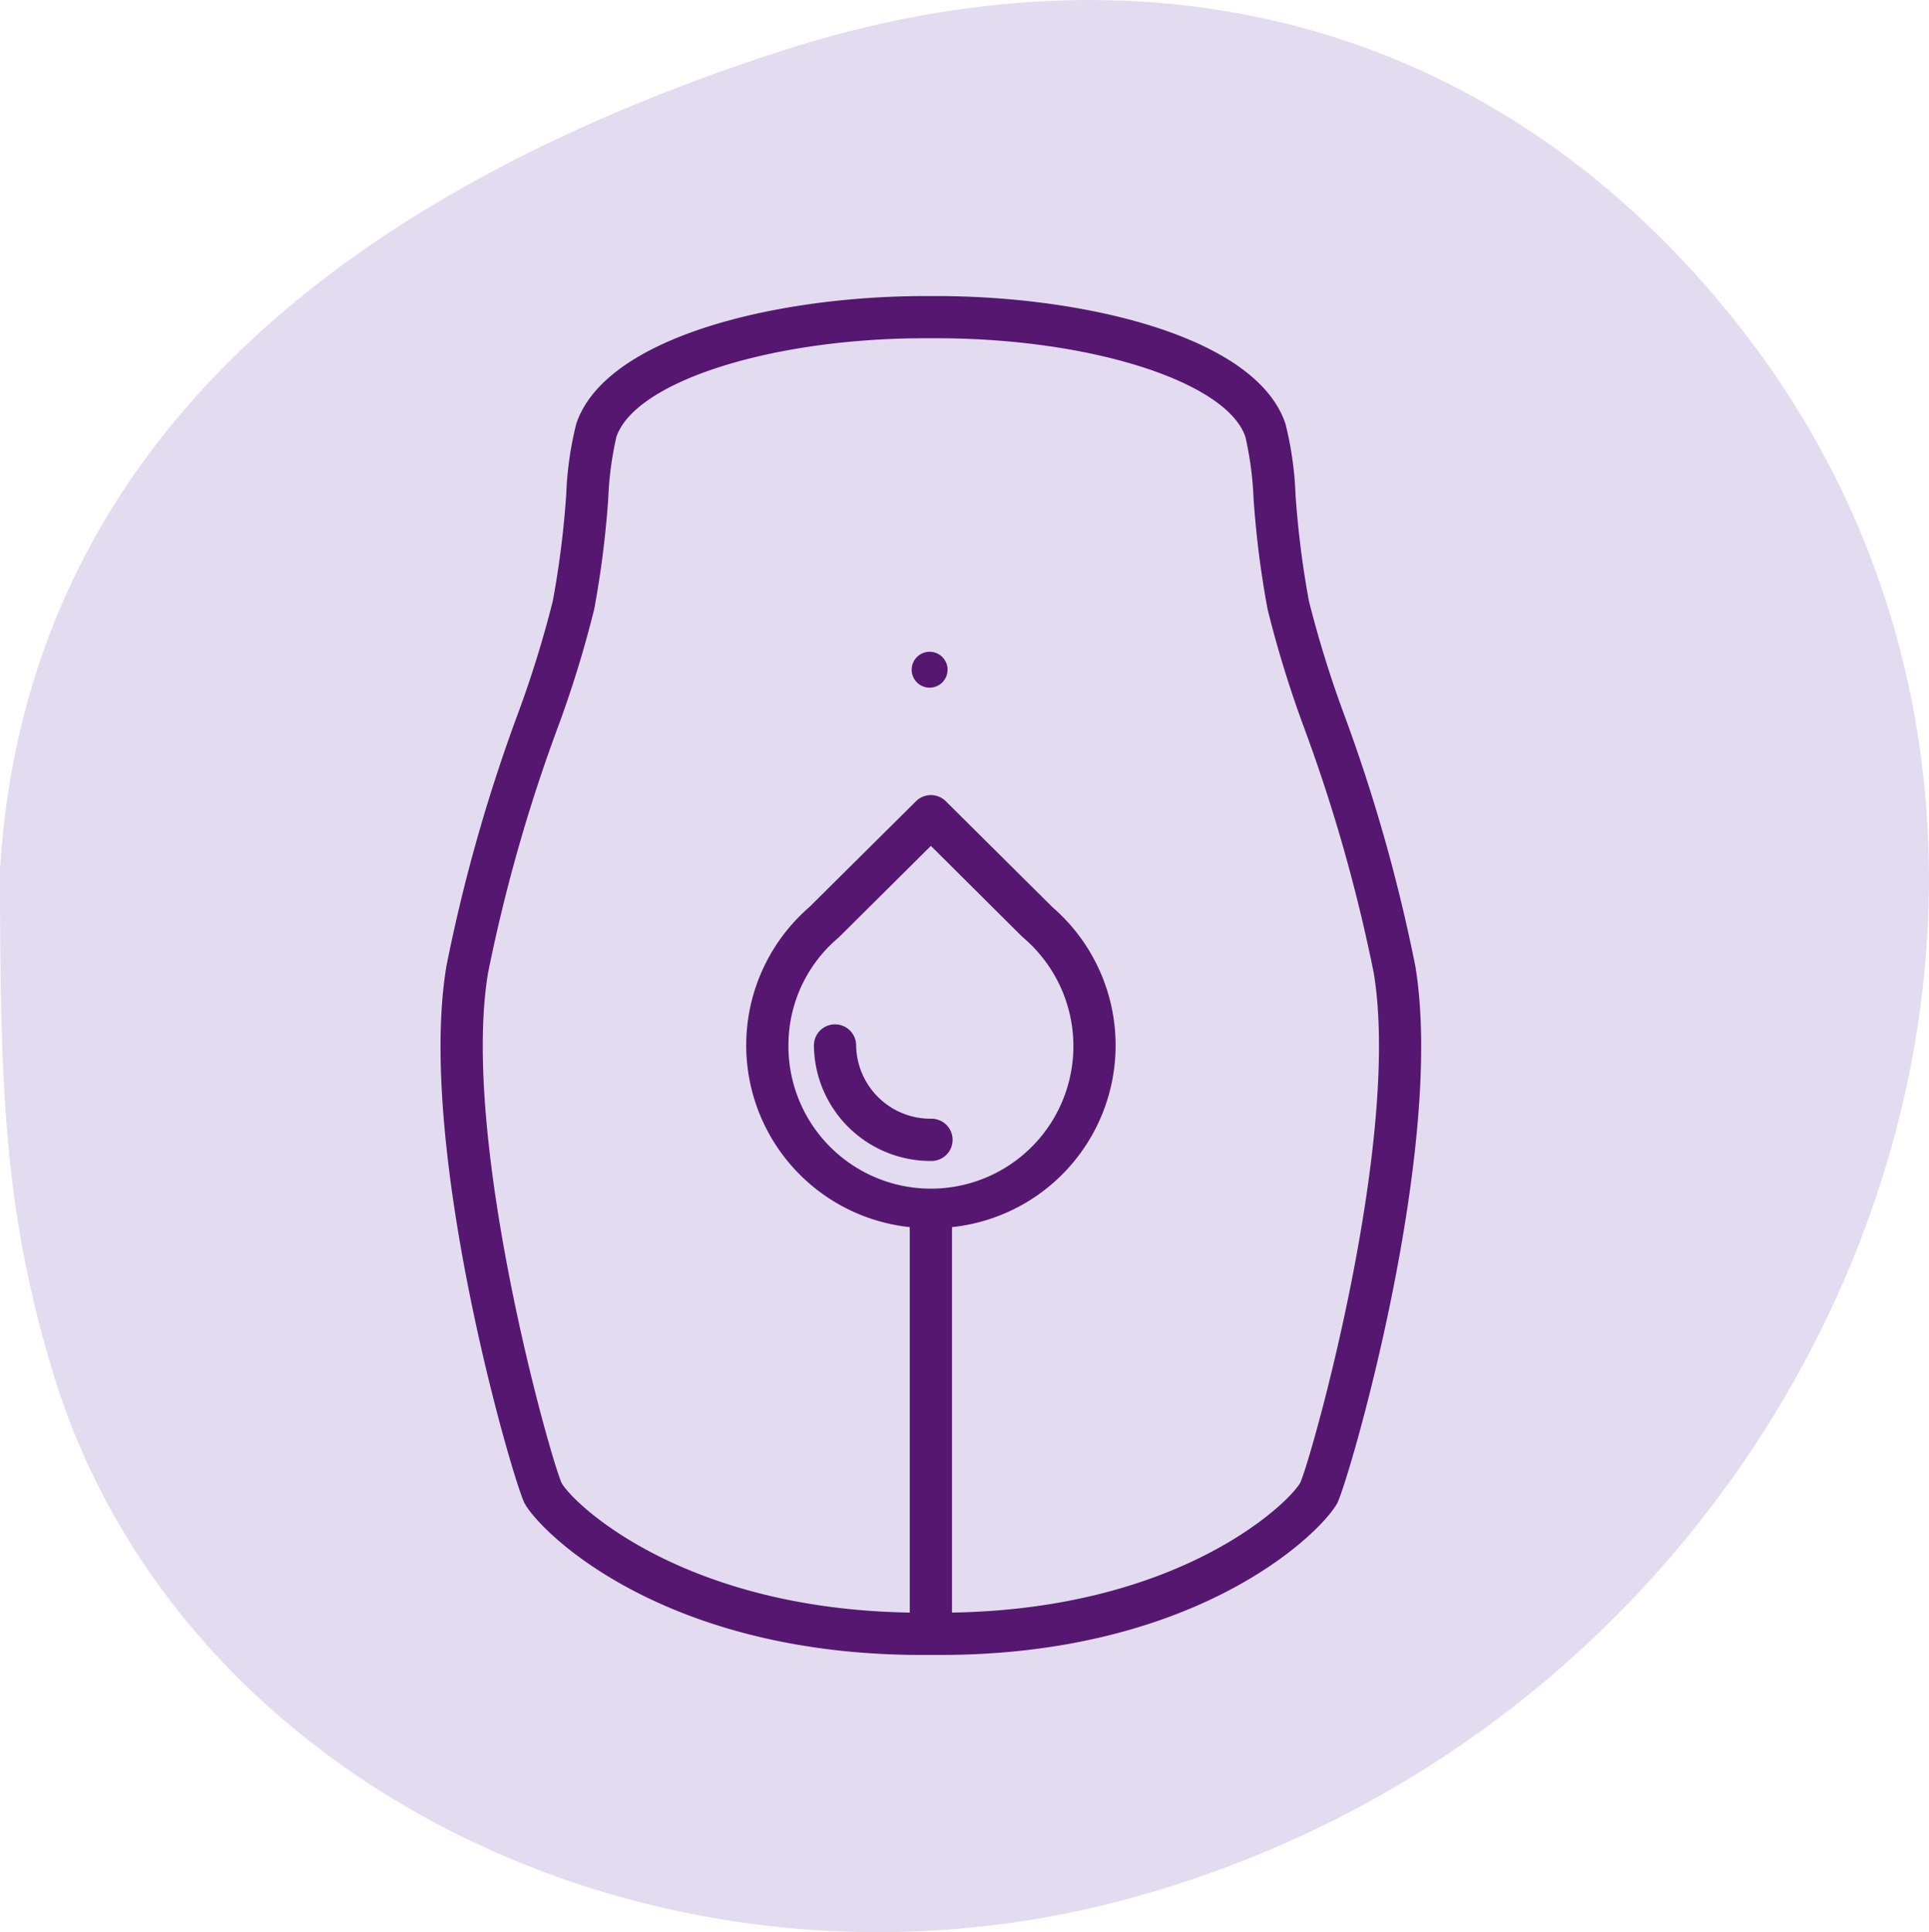
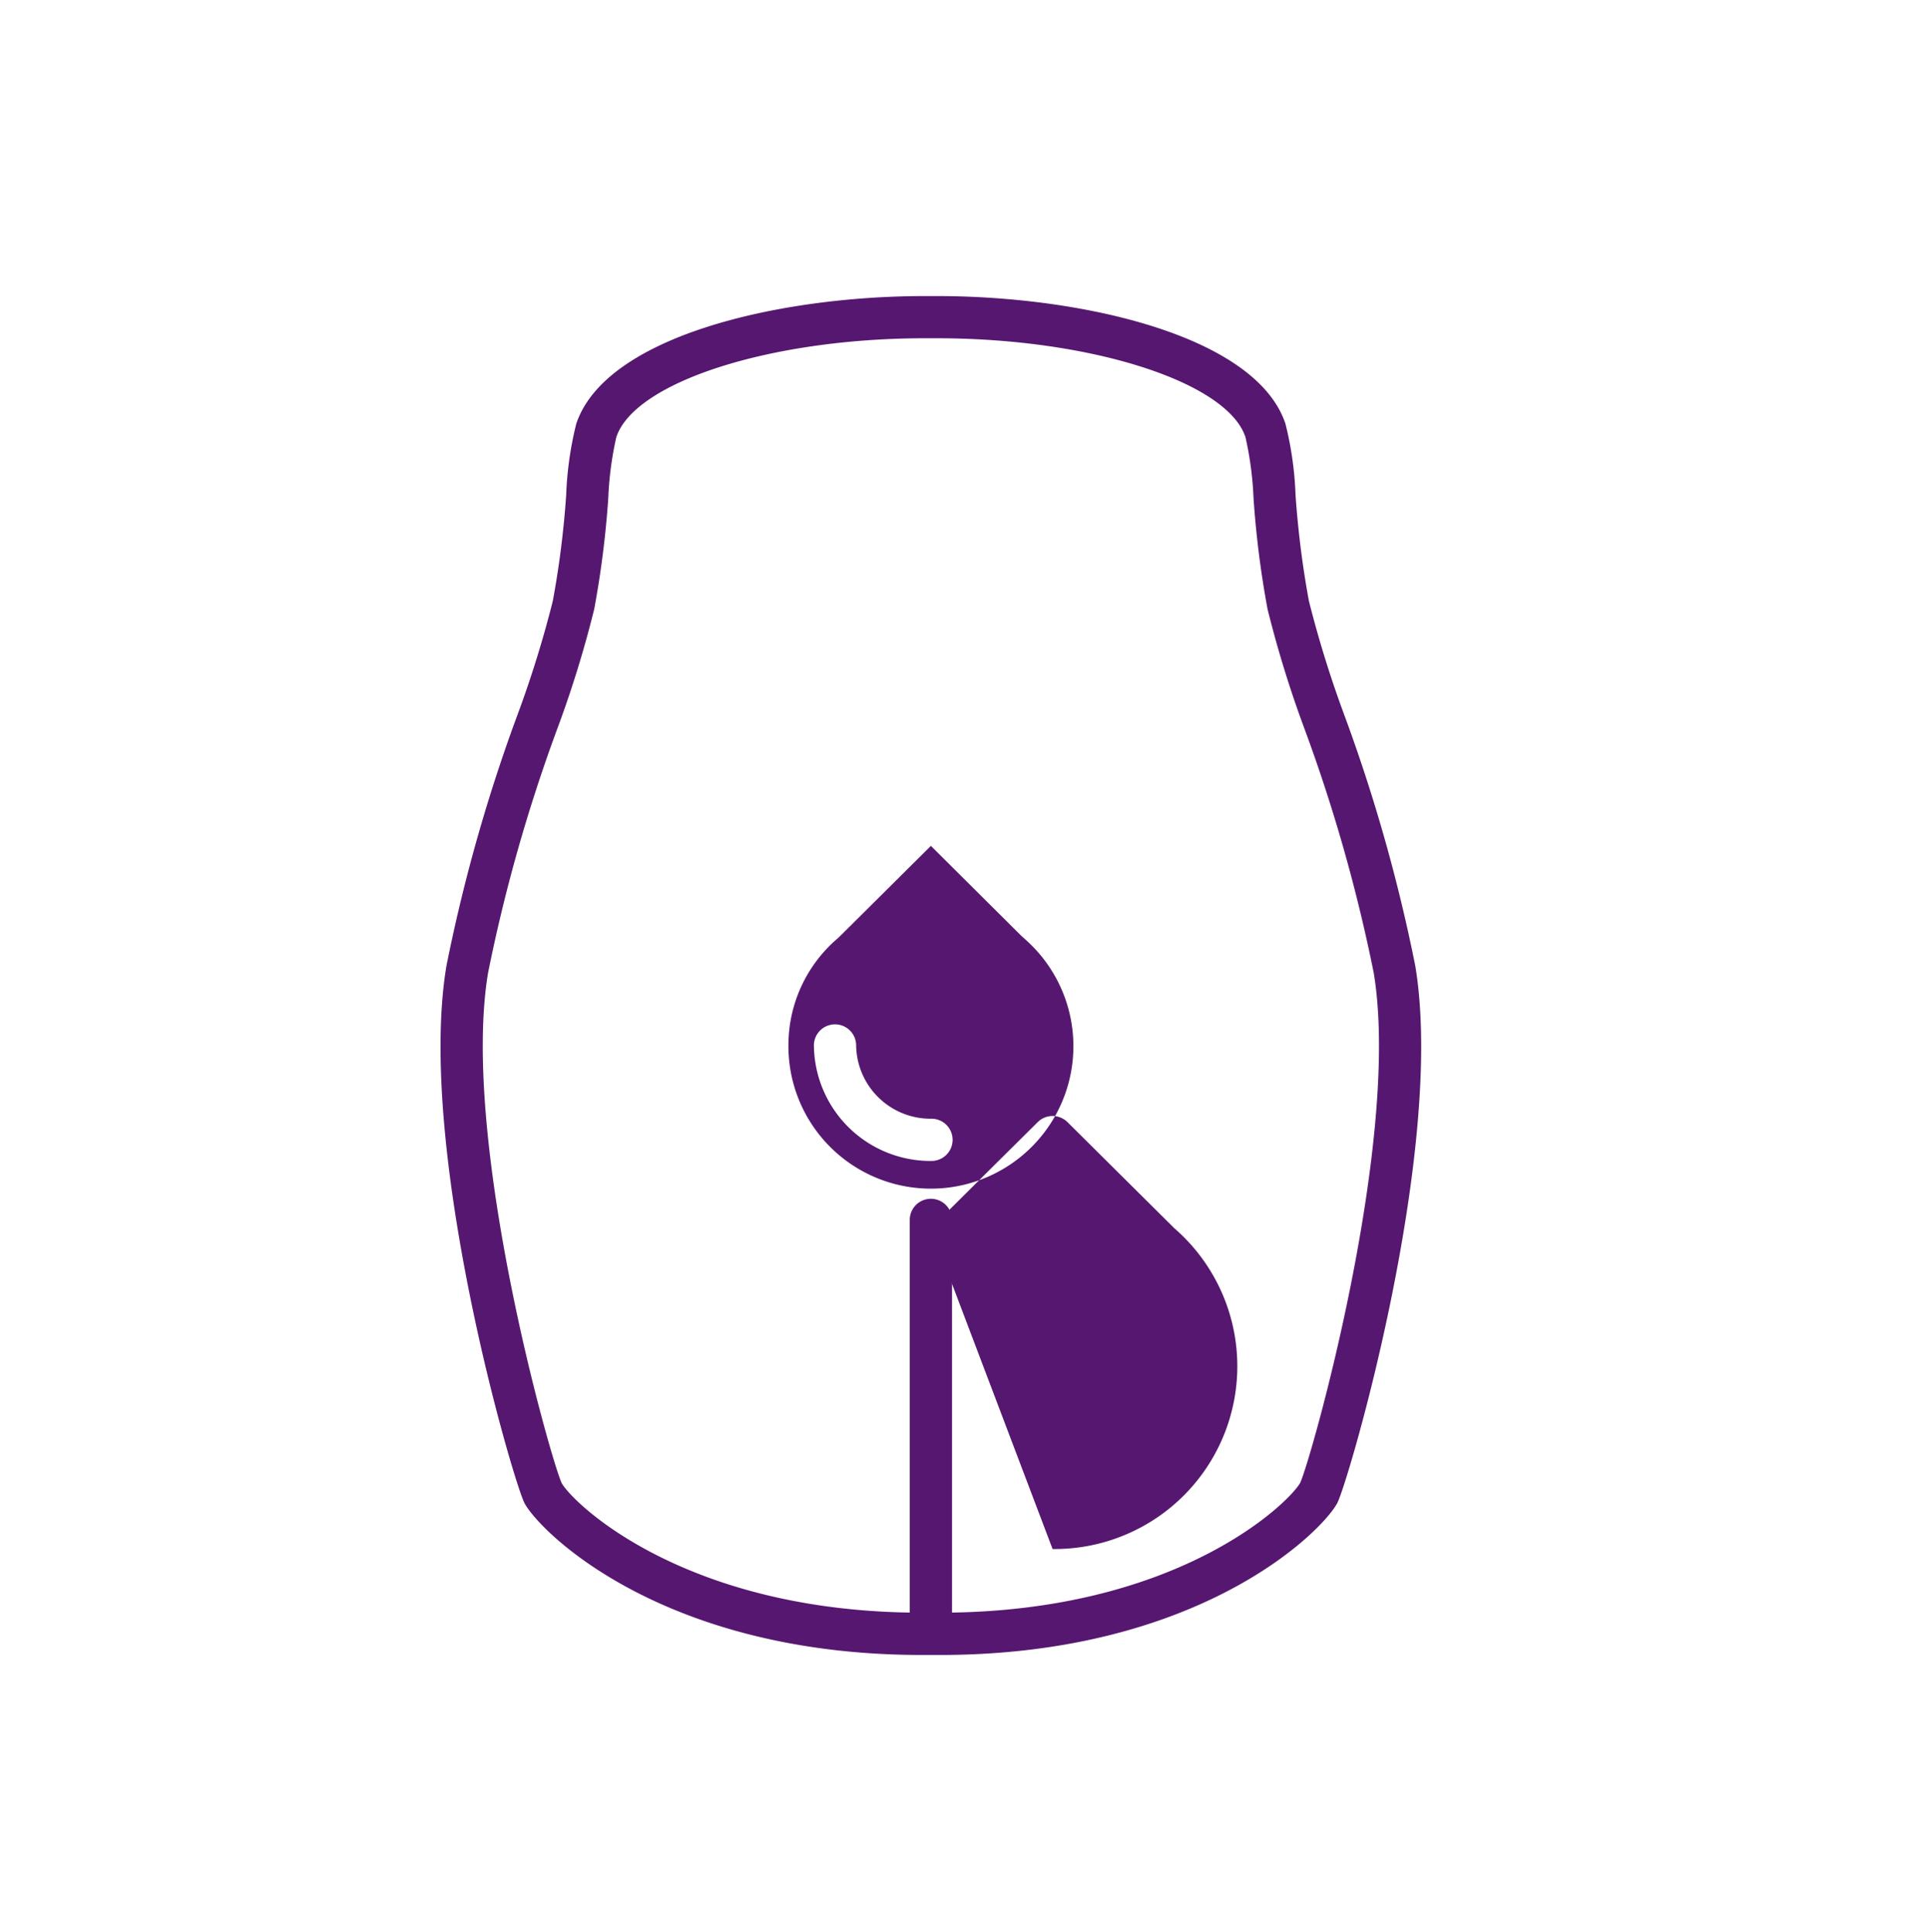
<svg xmlns="http://www.w3.org/2000/svg" width="107.484" height="107.666" viewBox="0 0 107.484 107.666">
  <g id="Gruppe_12556" data-name="Gruppe 12556" transform="translate(-669.771 -266.248)">
    <g id="Gruppe_12512" data-name="Gruppe 12512" transform="translate(234.511 181.203)">
      <g id="Gruppe_12506" data-name="Gruppe 12506" transform="translate(435.26 85.045)">
-         <path id="Pfad_53481" data-name="Pfad 53481" d="M435.26,133.458c1.443-23.2,18.6-37.483,43.436-45.543,21.045-6.832,40.334-1.354,53.425,15.242,23.745,30.1,5.63,76.888-33.952,87.682C472.7,197.784,445.24,184.829,438.2,161.5c-2.734-9.06-2.941-15.885-2.941-28.041" transform="translate(-435.26 -85.045)" fill="#e3dcf1" />
-       </g>
+         </g>
      <g id="Gruppe_12507" data-name="Gruppe 12507" transform="translate(459.807 101.541)">
        <path id="Pfad_53482" data-name="Pfad 53482" d="M483.942,174.786h-1c-14.334,0-21.2-6.764-22.132-8.438-.607-1.1-6.066-19.729-4.362-29.954a92.684,92.684,0,0,1,3.976-14.041,60.771,60.771,0,0,0,1.952-6.3,51.8,51.8,0,0,0,.746-5.921,19.173,19.173,0,0,1,.56-3.948c1.617-4.846,11.111-7.086,19.248-7.119h1.018c8.142.033,17.638,2.275,19.251,7.118a19.054,19.054,0,0,1,.561,3.954,52.464,52.464,0,0,0,.745,5.917,61.35,61.35,0,0,0,1.952,6.3,92.8,92.8,0,0,1,3.977,14.042c1.7,10.226-3.755,28.858-4.361,29.952C505.143,168.021,498.279,174.786,483.942,174.786Zm0-73.37h-1.009c-8.522.034-16,2.453-17.019,5.509a18.833,18.833,0,0,0-.448,3.4,53.807,53.807,0,0,1-.784,6.187,61.369,61.369,0,0,1-2.033,6.6,90.927,90.927,0,0,0-3.881,13.665c-1.553,9.32,3.509,27.2,4.108,28.443.675,1.167,6.931,7.209,20.065,7.209h1c13.135,0,19.389-6.041,20.076-7.23.586-1.223,5.65-19.1,4.1-28.422a91.12,91.12,0,0,0-3.883-13.667,62.106,62.106,0,0,1-2.033-6.6,53.642,53.642,0,0,1-.781-6.183,18.881,18.881,0,0,0-.451-3.407C499.95,103.87,492.472,101.451,483.944,101.416Z" transform="translate(-456.12 -99.063)" fill="#561770" />
      </g>
      <g id="Gruppe_12508" data-name="Gruppe 12508" transform="translate(475.121 130.051)">
        <path id="Pfad_53483" data-name="Pfad 53483" d="M469.134,123.291" transform="translate(-469.134 -123.291)" fill="none" stroke="#561770" stroke-linecap="round" stroke-linejoin="round" stroke-width="2" />
      </g>
      <g id="Gruppe_12509" data-name="Gruppe 12509" transform="translate(476.838 129.35)">
-         <path id="Pfad_53484" data-name="Pfad 53484" d="M480.884,146.826a10.189,10.189,0,0,1-6.781-17.882l5.952-5.907a1.177,1.177,0,0,1,1.659,0l5.947,5.907a10.184,10.184,0,0,1-6.777,17.881Zm0-21.3-5.118,5.084c-.02.02-.1.092-.124.111a7.816,7.816,0,0,0-2.695,5.893,7.939,7.939,0,1,0,13.169-5.9l-.218-.2Zm0,17.557a6.5,6.5,0,0,1-6.518-6.47,1.177,1.177,0,0,1,2.353,0,4.145,4.145,0,0,0,4.164,4.116,1.177,1.177,0,1,1,0,2.353Z" transform="translate(-470.593 -122.696)" fill="#561770" />
+         <path id="Pfad_53484" data-name="Pfad 53484" d="M480.884,146.826l5.952-5.907a1.177,1.177,0,0,1,1.659,0l5.947,5.907a10.184,10.184,0,0,1-6.777,17.881Zm0-21.3-5.118,5.084c-.02.02-.1.092-.124.111a7.816,7.816,0,0,0-2.695,5.893,7.939,7.939,0,1,0,13.169-5.9l-.218-.2Zm0,17.557a6.5,6.5,0,0,1-6.518-6.47,1.177,1.177,0,0,1,2.353,0,4.145,4.145,0,0,0,4.164,4.116,1.177,1.177,0,1,1,0,2.353Z" transform="translate(-470.593 -122.696)" fill="#561770" />
      </g>
      <g id="Gruppe_12510" data-name="Gruppe 12510" transform="translate(486.057 121.363)">
-         <path id="Pfad_53485" data-name="Pfad 53485" d="M480.43,116.908a1,1,0,1,1-1-1,1,1,0,0,1,1,1" transform="translate(-478.428 -115.908)" fill="#561770" />
-       </g>
+         </g>
      <g id="Gruppe_12511" data-name="Gruppe 12511" transform="translate(485.952 151.844)">
        <path id="Pfad_53486" data-name="Pfad 53486" d="M479.515,167.18A1.177,1.177,0,0,1,478.338,166V142.988a1.177,1.177,0,0,1,2.354,0V166A1.176,1.176,0,0,1,479.515,167.18Z" transform="translate(-478.338 -141.811)" fill="#561770" />
      </g>
    </g>
  </g>
</svg>